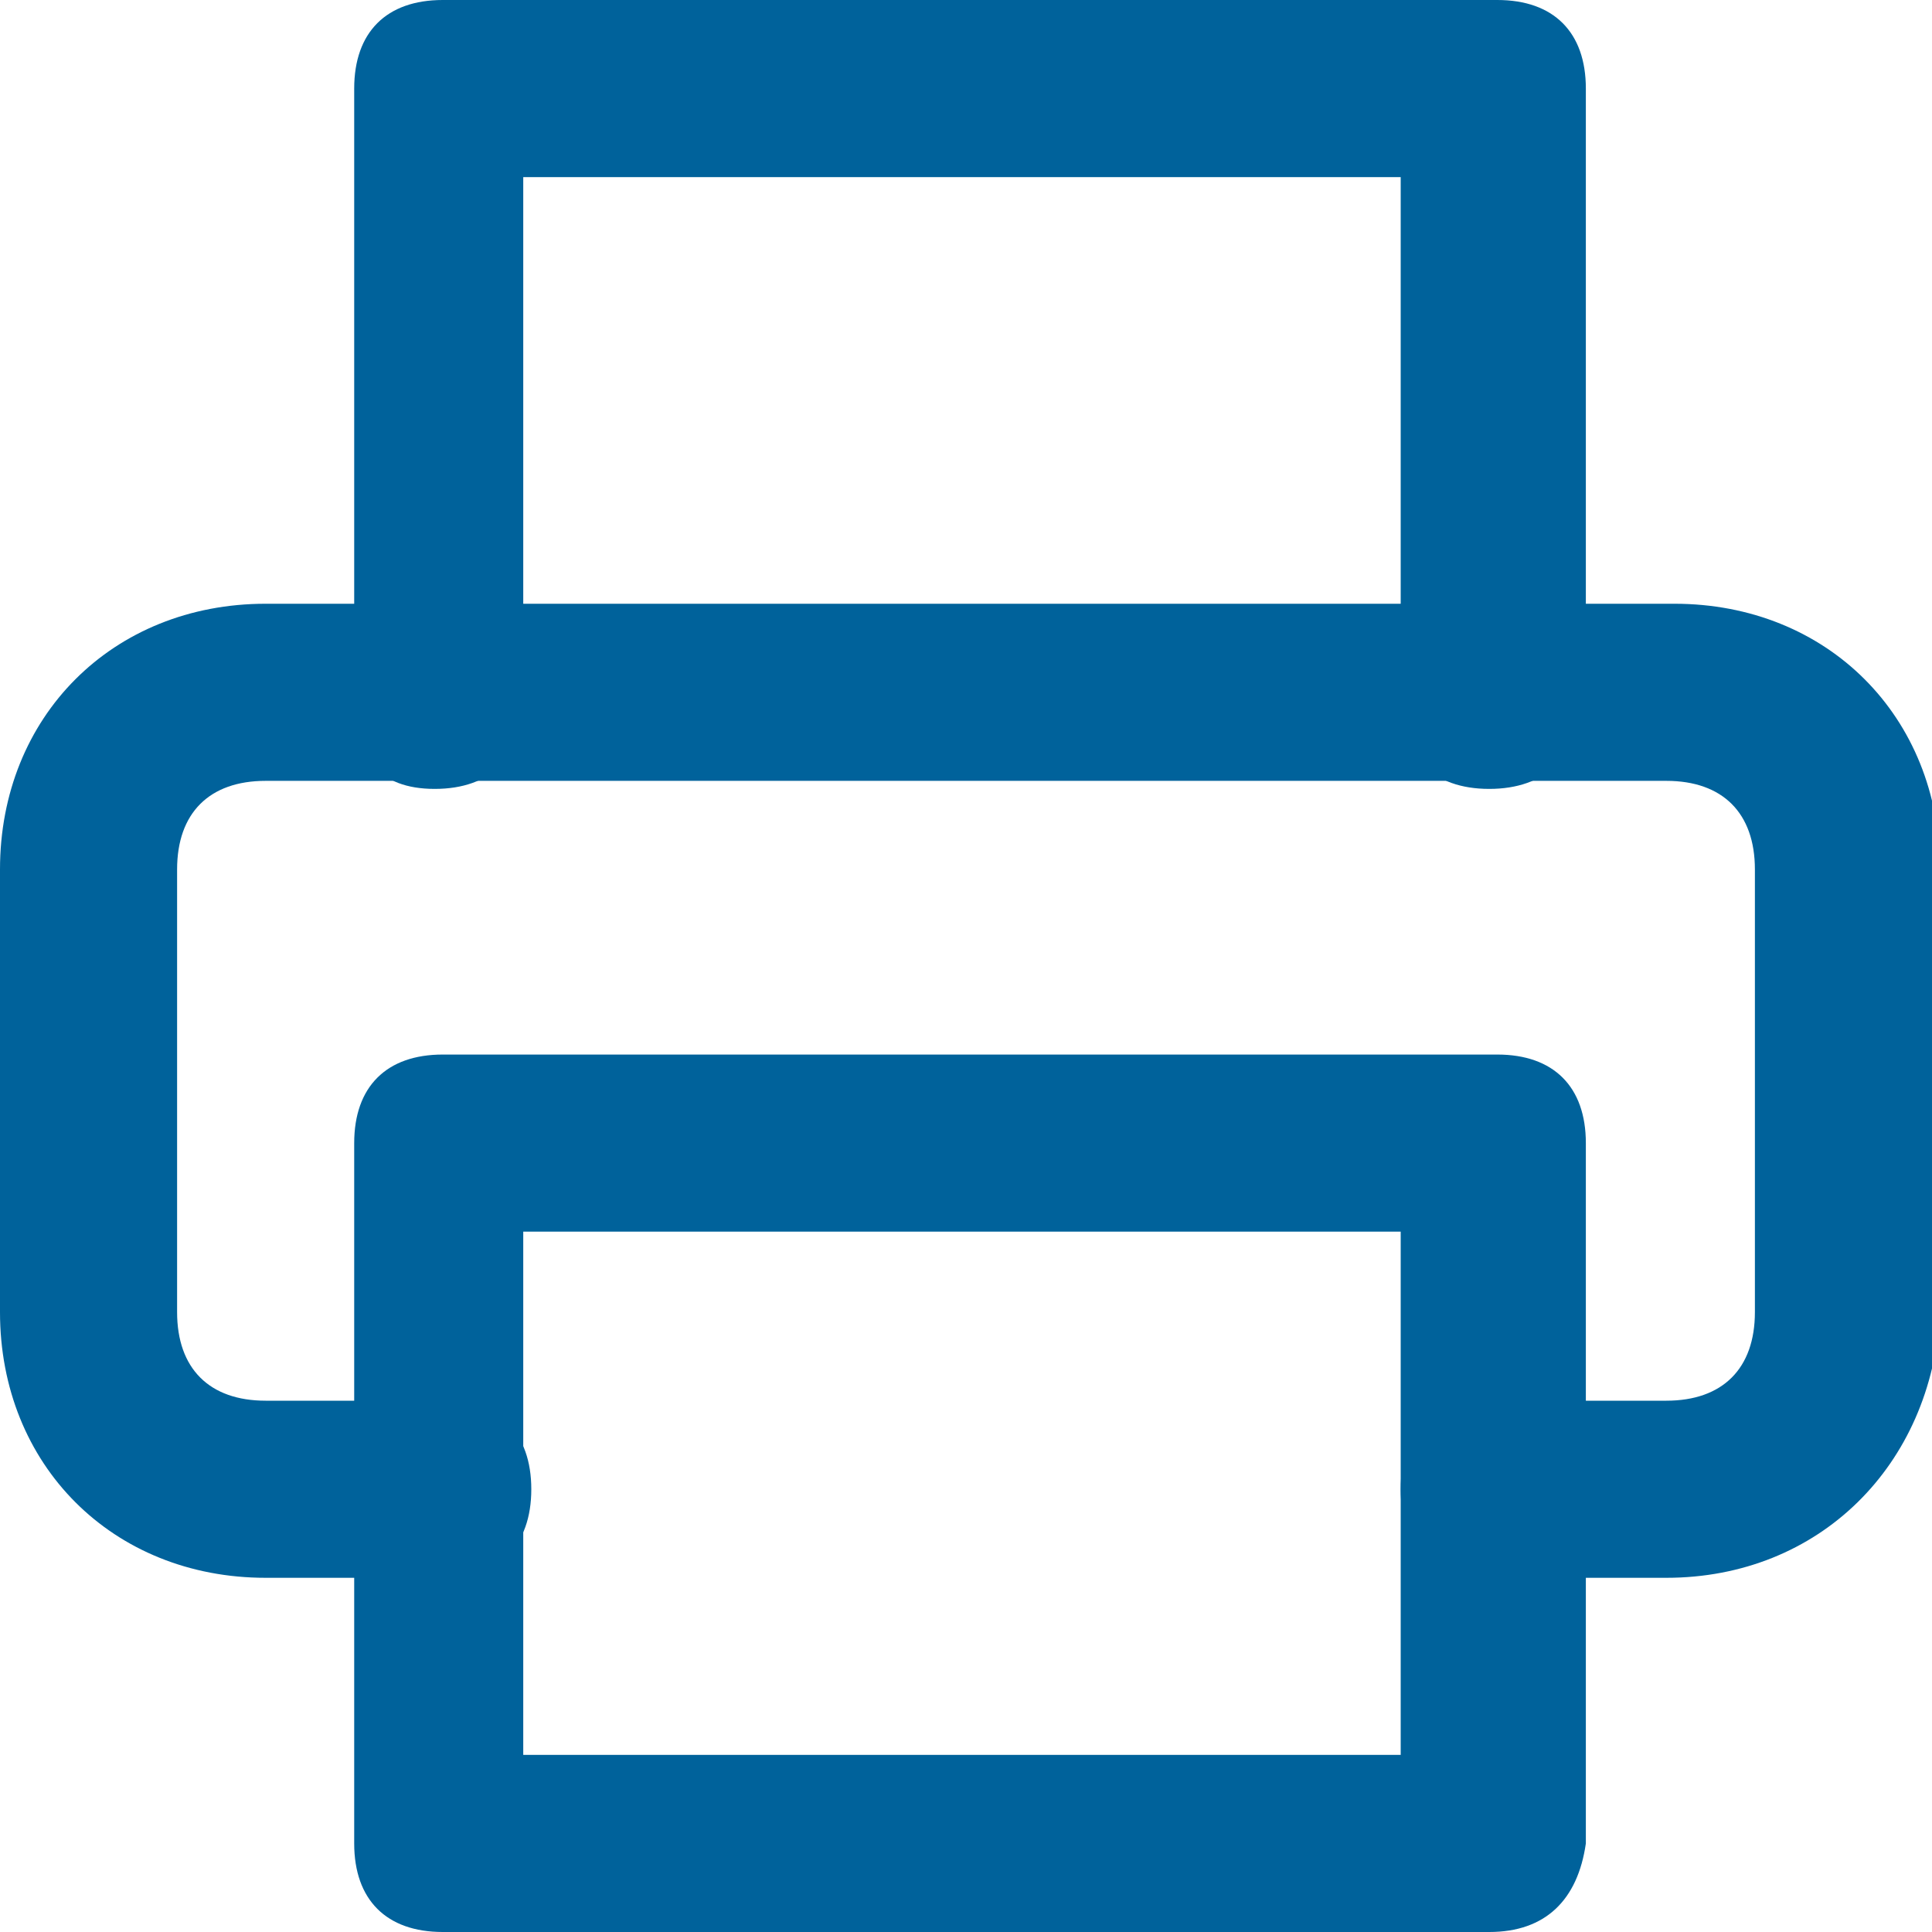
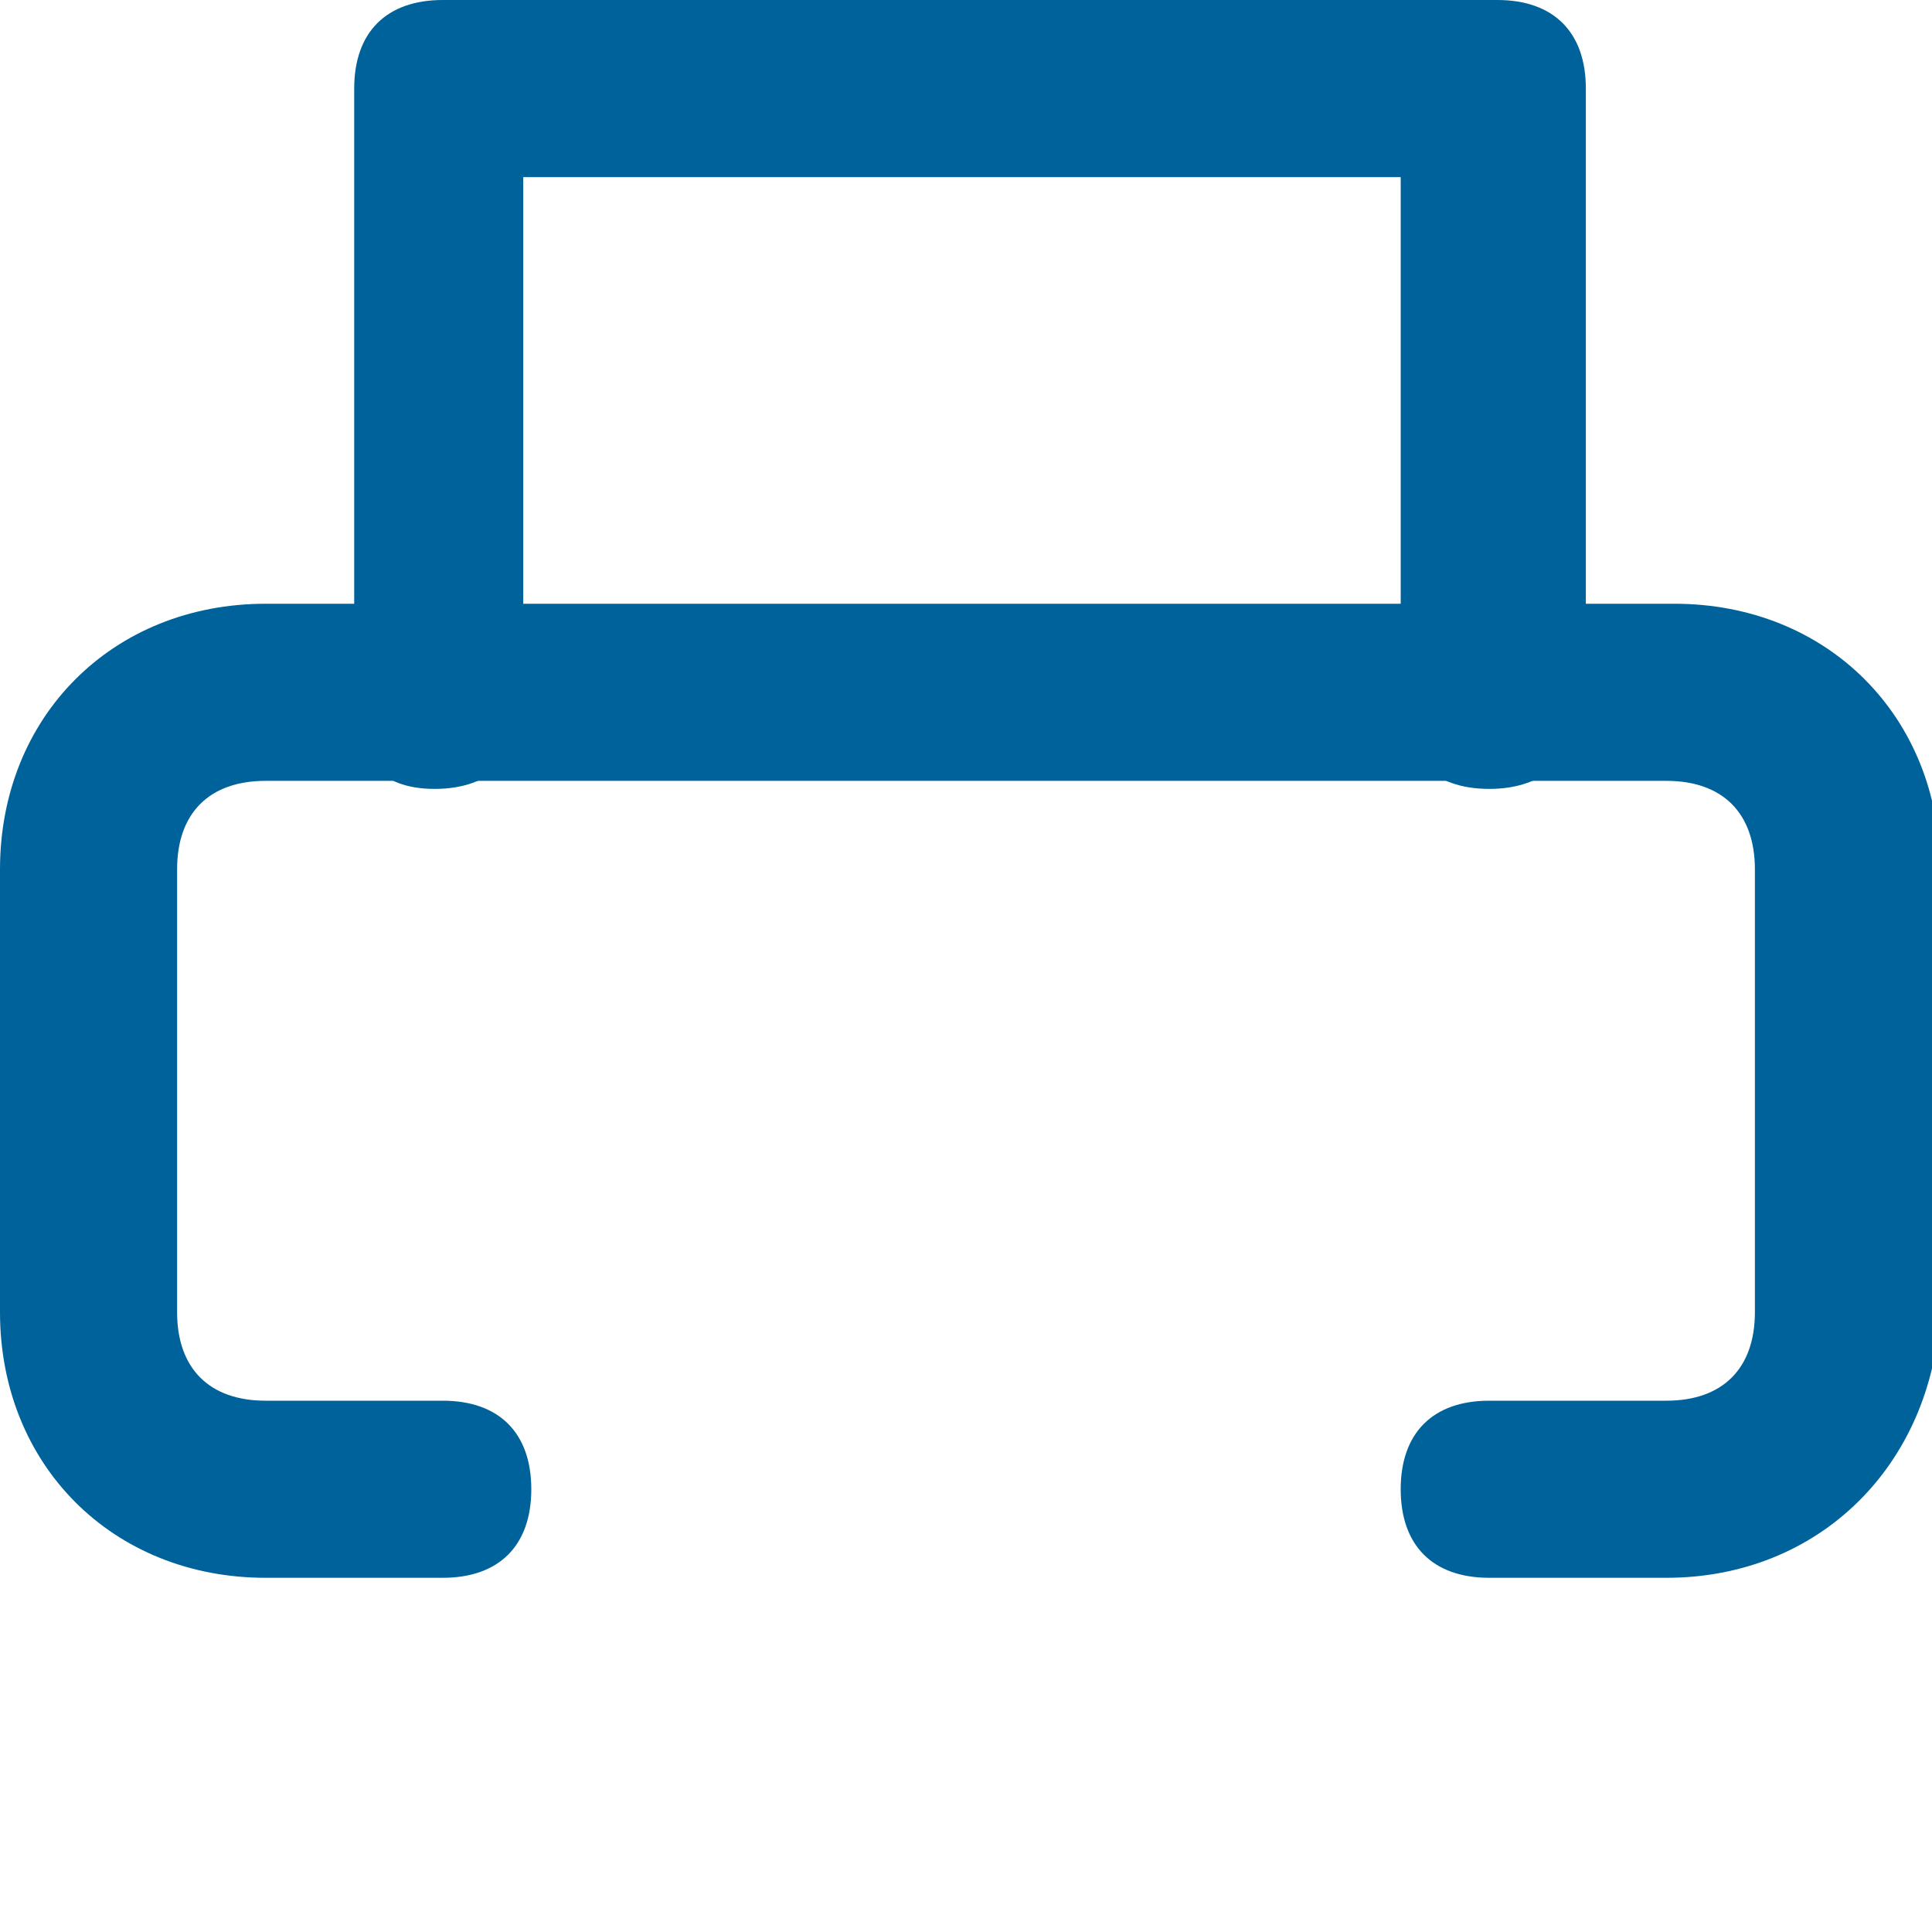
<svg xmlns="http://www.w3.org/2000/svg" width="24" height="24" viewBox="0 0 24 24" fill="none">
  <g clip-path="url(#clip0_108_20)">
    <path d="M18.5 9.8C17.8 9.8 17.4 9.4 17.4 8.7V2.2H6.5V8.7C6.5 9.4 6.1 9.8 5.4 9.8C4.7 9.8 4.4 9.4 4.4 8.7V1.1C4.4 0.4 4.8 0 5.5 0H18.6C19.3 0 19.7 0.4 19.7 1.1V8.7C19.6 9.4 19.2 9.8 18.5 9.8Z" fill="#00629B" />
    <path d="M20.7 19.6H18.5C17.8 19.6 17.4 19.2 17.4 18.5C17.4 17.8 17.8 17.4 18.5 17.4H20.7C21.4 17.4 21.8 17 21.8 16.3V10.8C21.8 10.1 21.4 9.7 20.7 9.7H3.3C2.6 9.7 2.2 10.1 2.2 10.8V16.3C2.2 17 2.6 17.4 3.3 17.4H5.5C6.2 17.4 6.6 17.8 6.6 18.5C6.6 19.2 6.2 19.6 5.5 19.6H3.3C1.4 19.6 0 18.2 0 16.3V10.8C0 8.9 1.4 7.5 3.3 7.5H20.8C22.7 7.5 24.1 8.9 24.1 10.8V16.3C24 18.2 22.6 19.6 20.7 19.6Z" fill="#00629B" />
-     <path d="M18.5 24H5.5C4.8 24 4.4 23.6 4.4 22.9V14.2C4.4 13.5 4.8 13.1 5.5 13.1H18.6C19.3 13.1 19.7 13.5 19.7 14.2V22.9C19.6 23.6 19.2 24 18.5 24ZM6.5 21.8H17.4V15.3H6.5V21.8Z" fill="#00629B" />
  </g>
  <defs>
    <clipPath id="clip0_108_20">
      <rect width="24" height="24" fill="white" />
    </clipPath>
  </defs>
</svg>